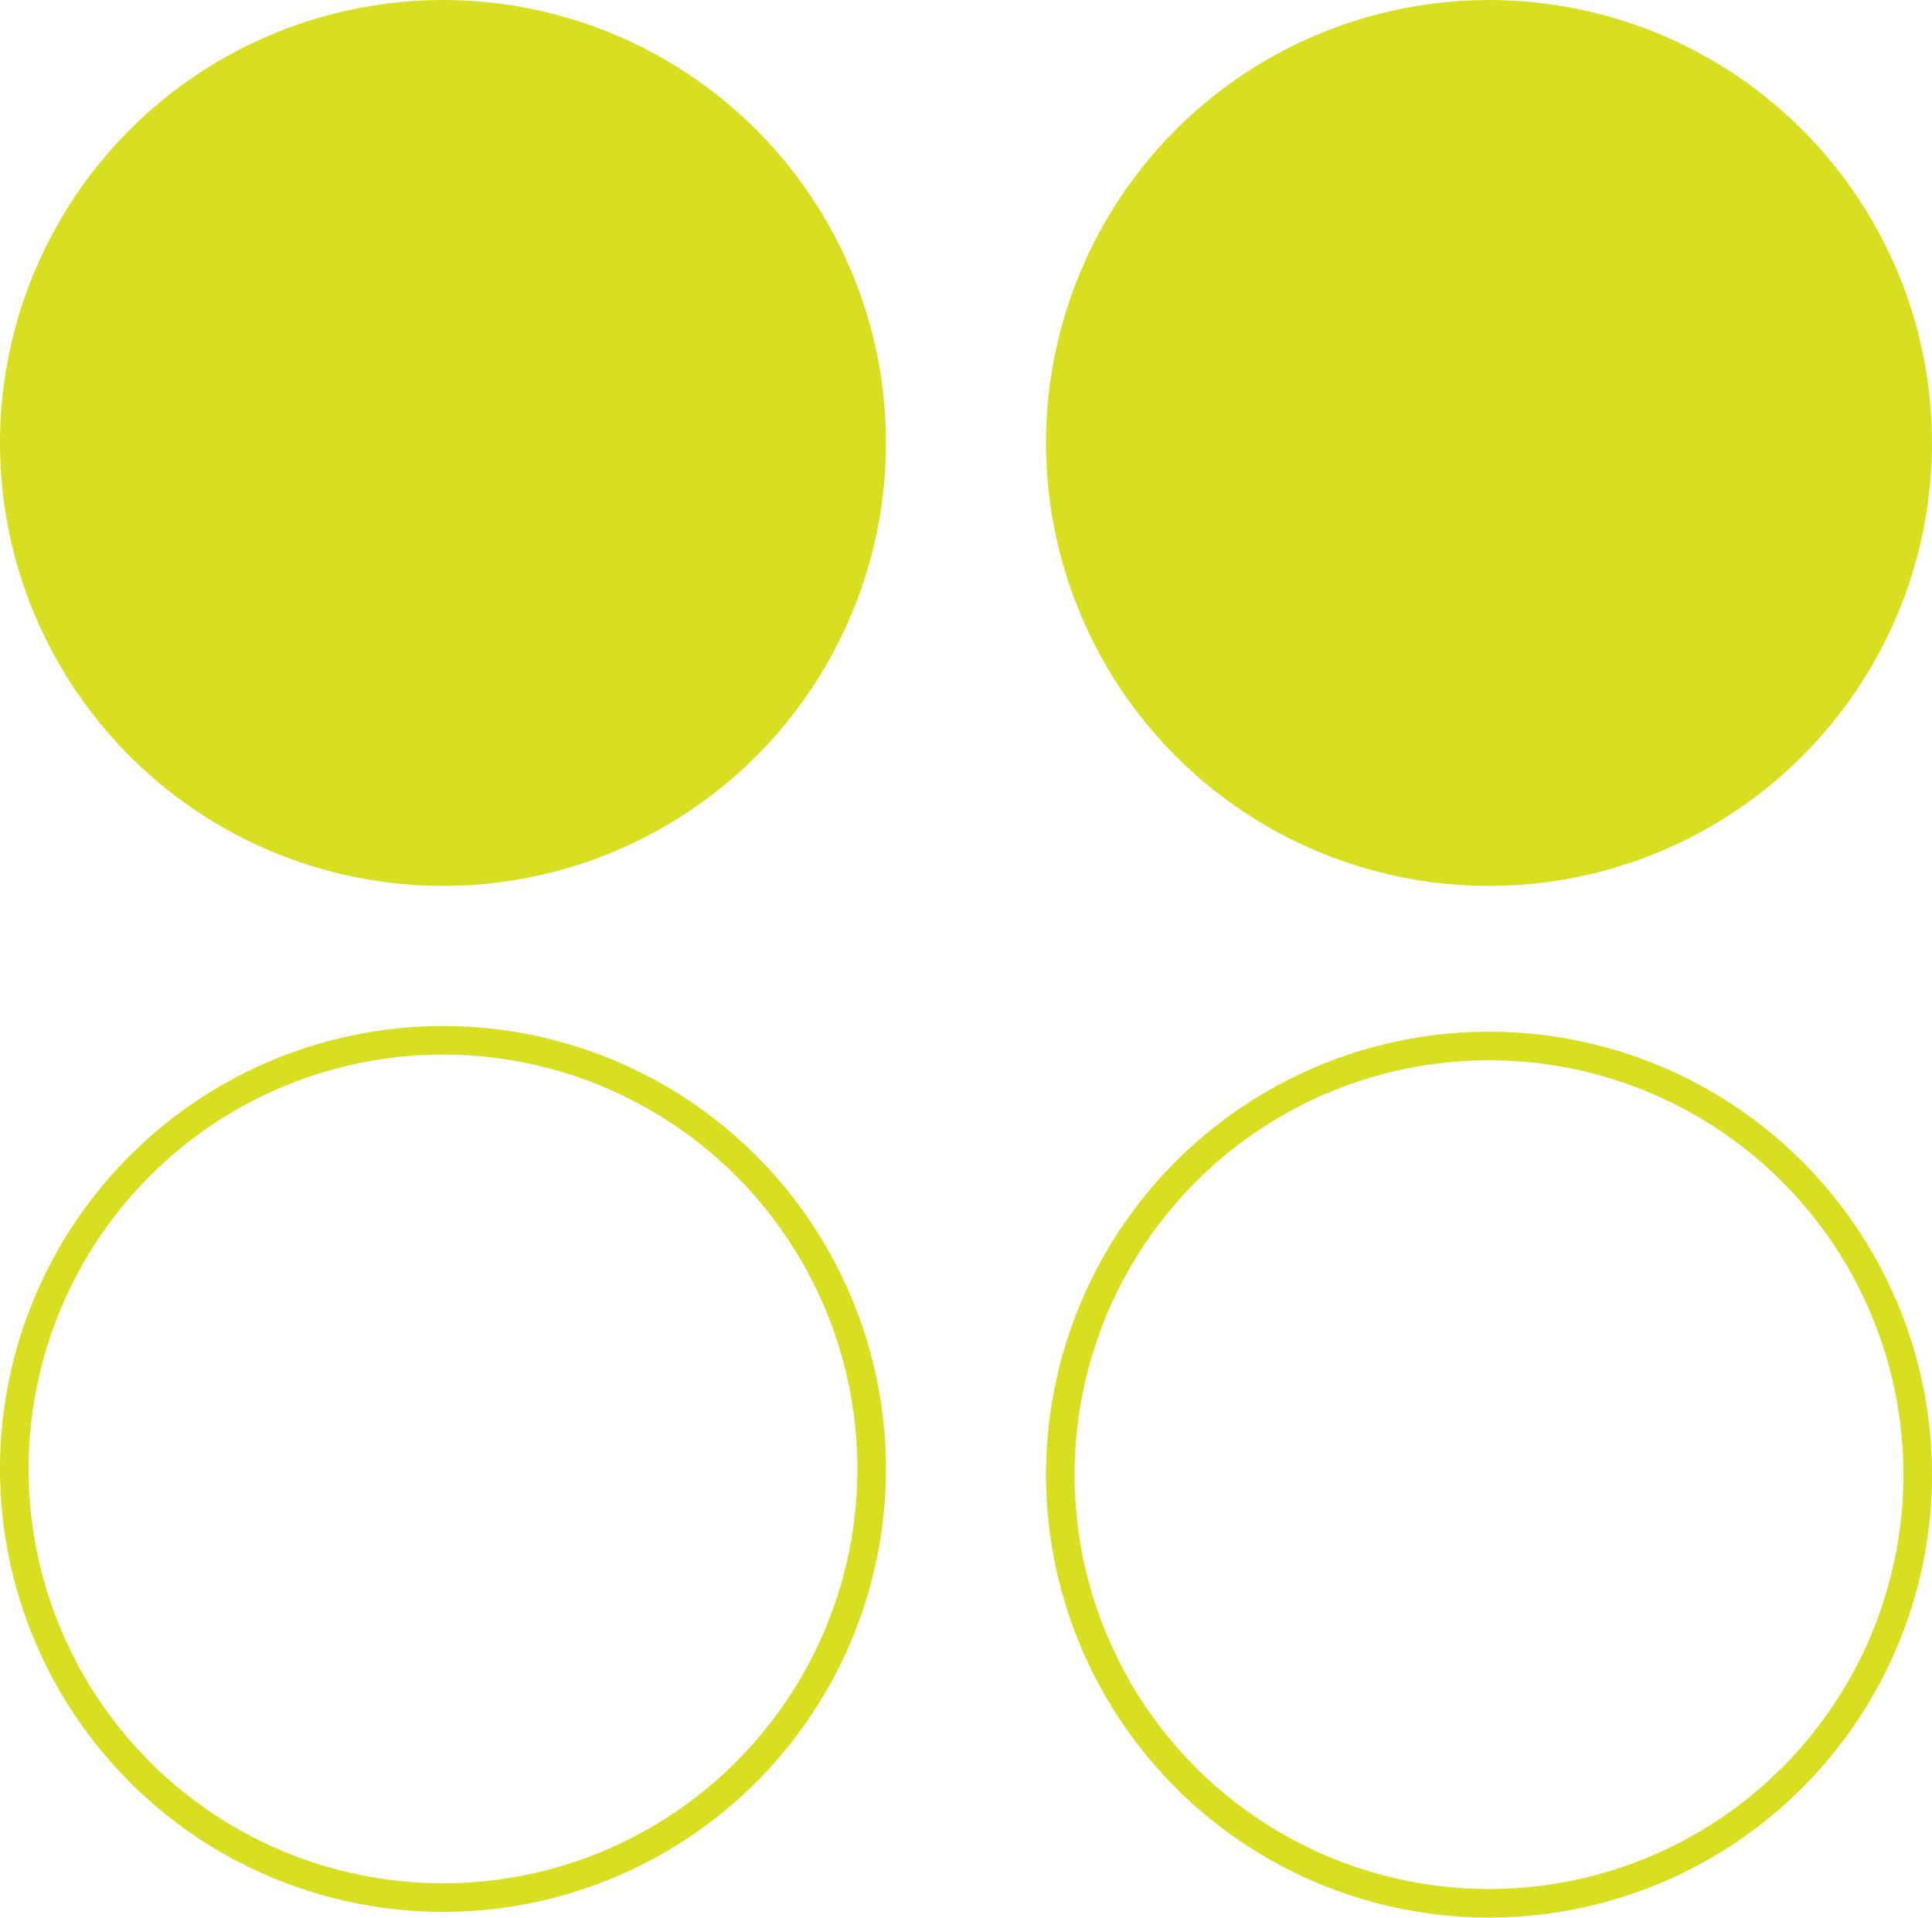
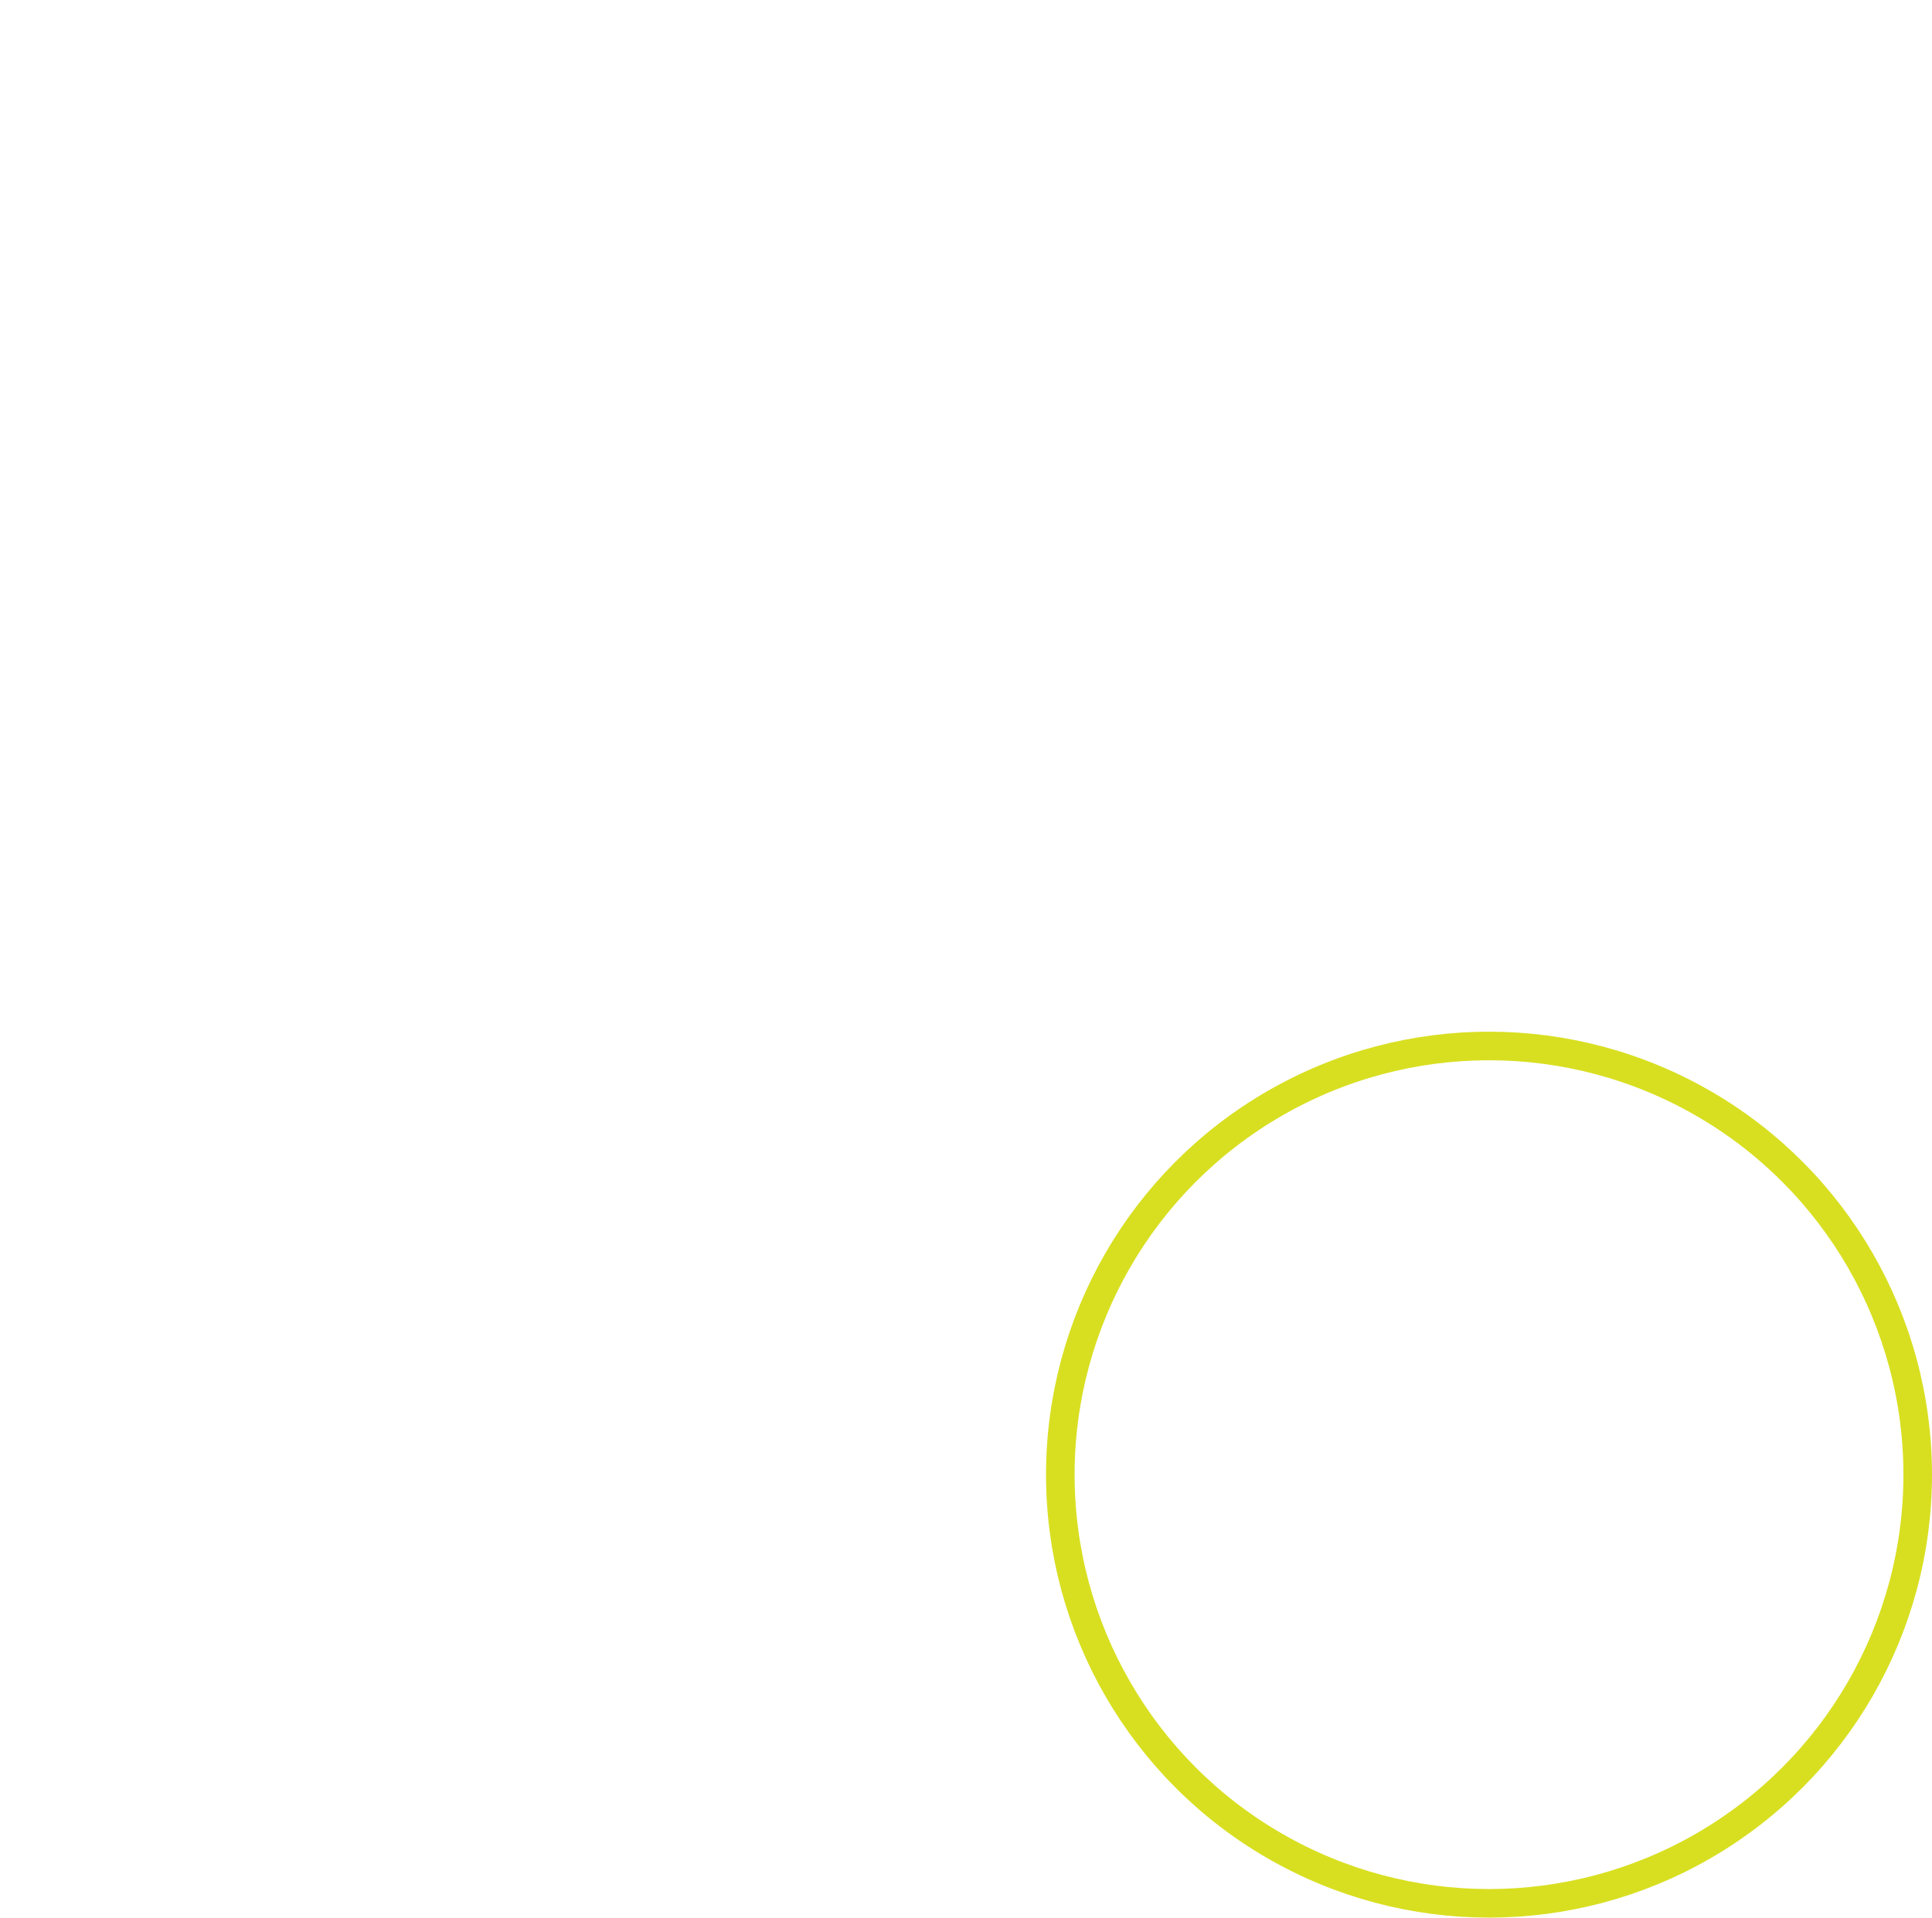
<svg xmlns="http://www.w3.org/2000/svg" id="Livello_2" viewBox="0 0 67.6 67.1">
  <defs>
    <style>      .st0 {        fill: #d8df21;      }      .st0, .st1 {        stroke: #d8df21;        stroke-miterlimit: 10;      }      .st1 {        fill: none;      }    </style>
  </defs>
  <g id="Livello_1-2">
    <g>
-       <circle class="st0" cx="15.5" cy="15.5" r="15" />
      <circle class="st1" cx="52.1" cy="51.6" r="15" />
-       <circle class="st0" cx="52.1" cy="15.5" r="15" />
-       <circle class="st1" cx="15.5" cy="51.4" r="15" />
    </g>
  </g>
</svg>